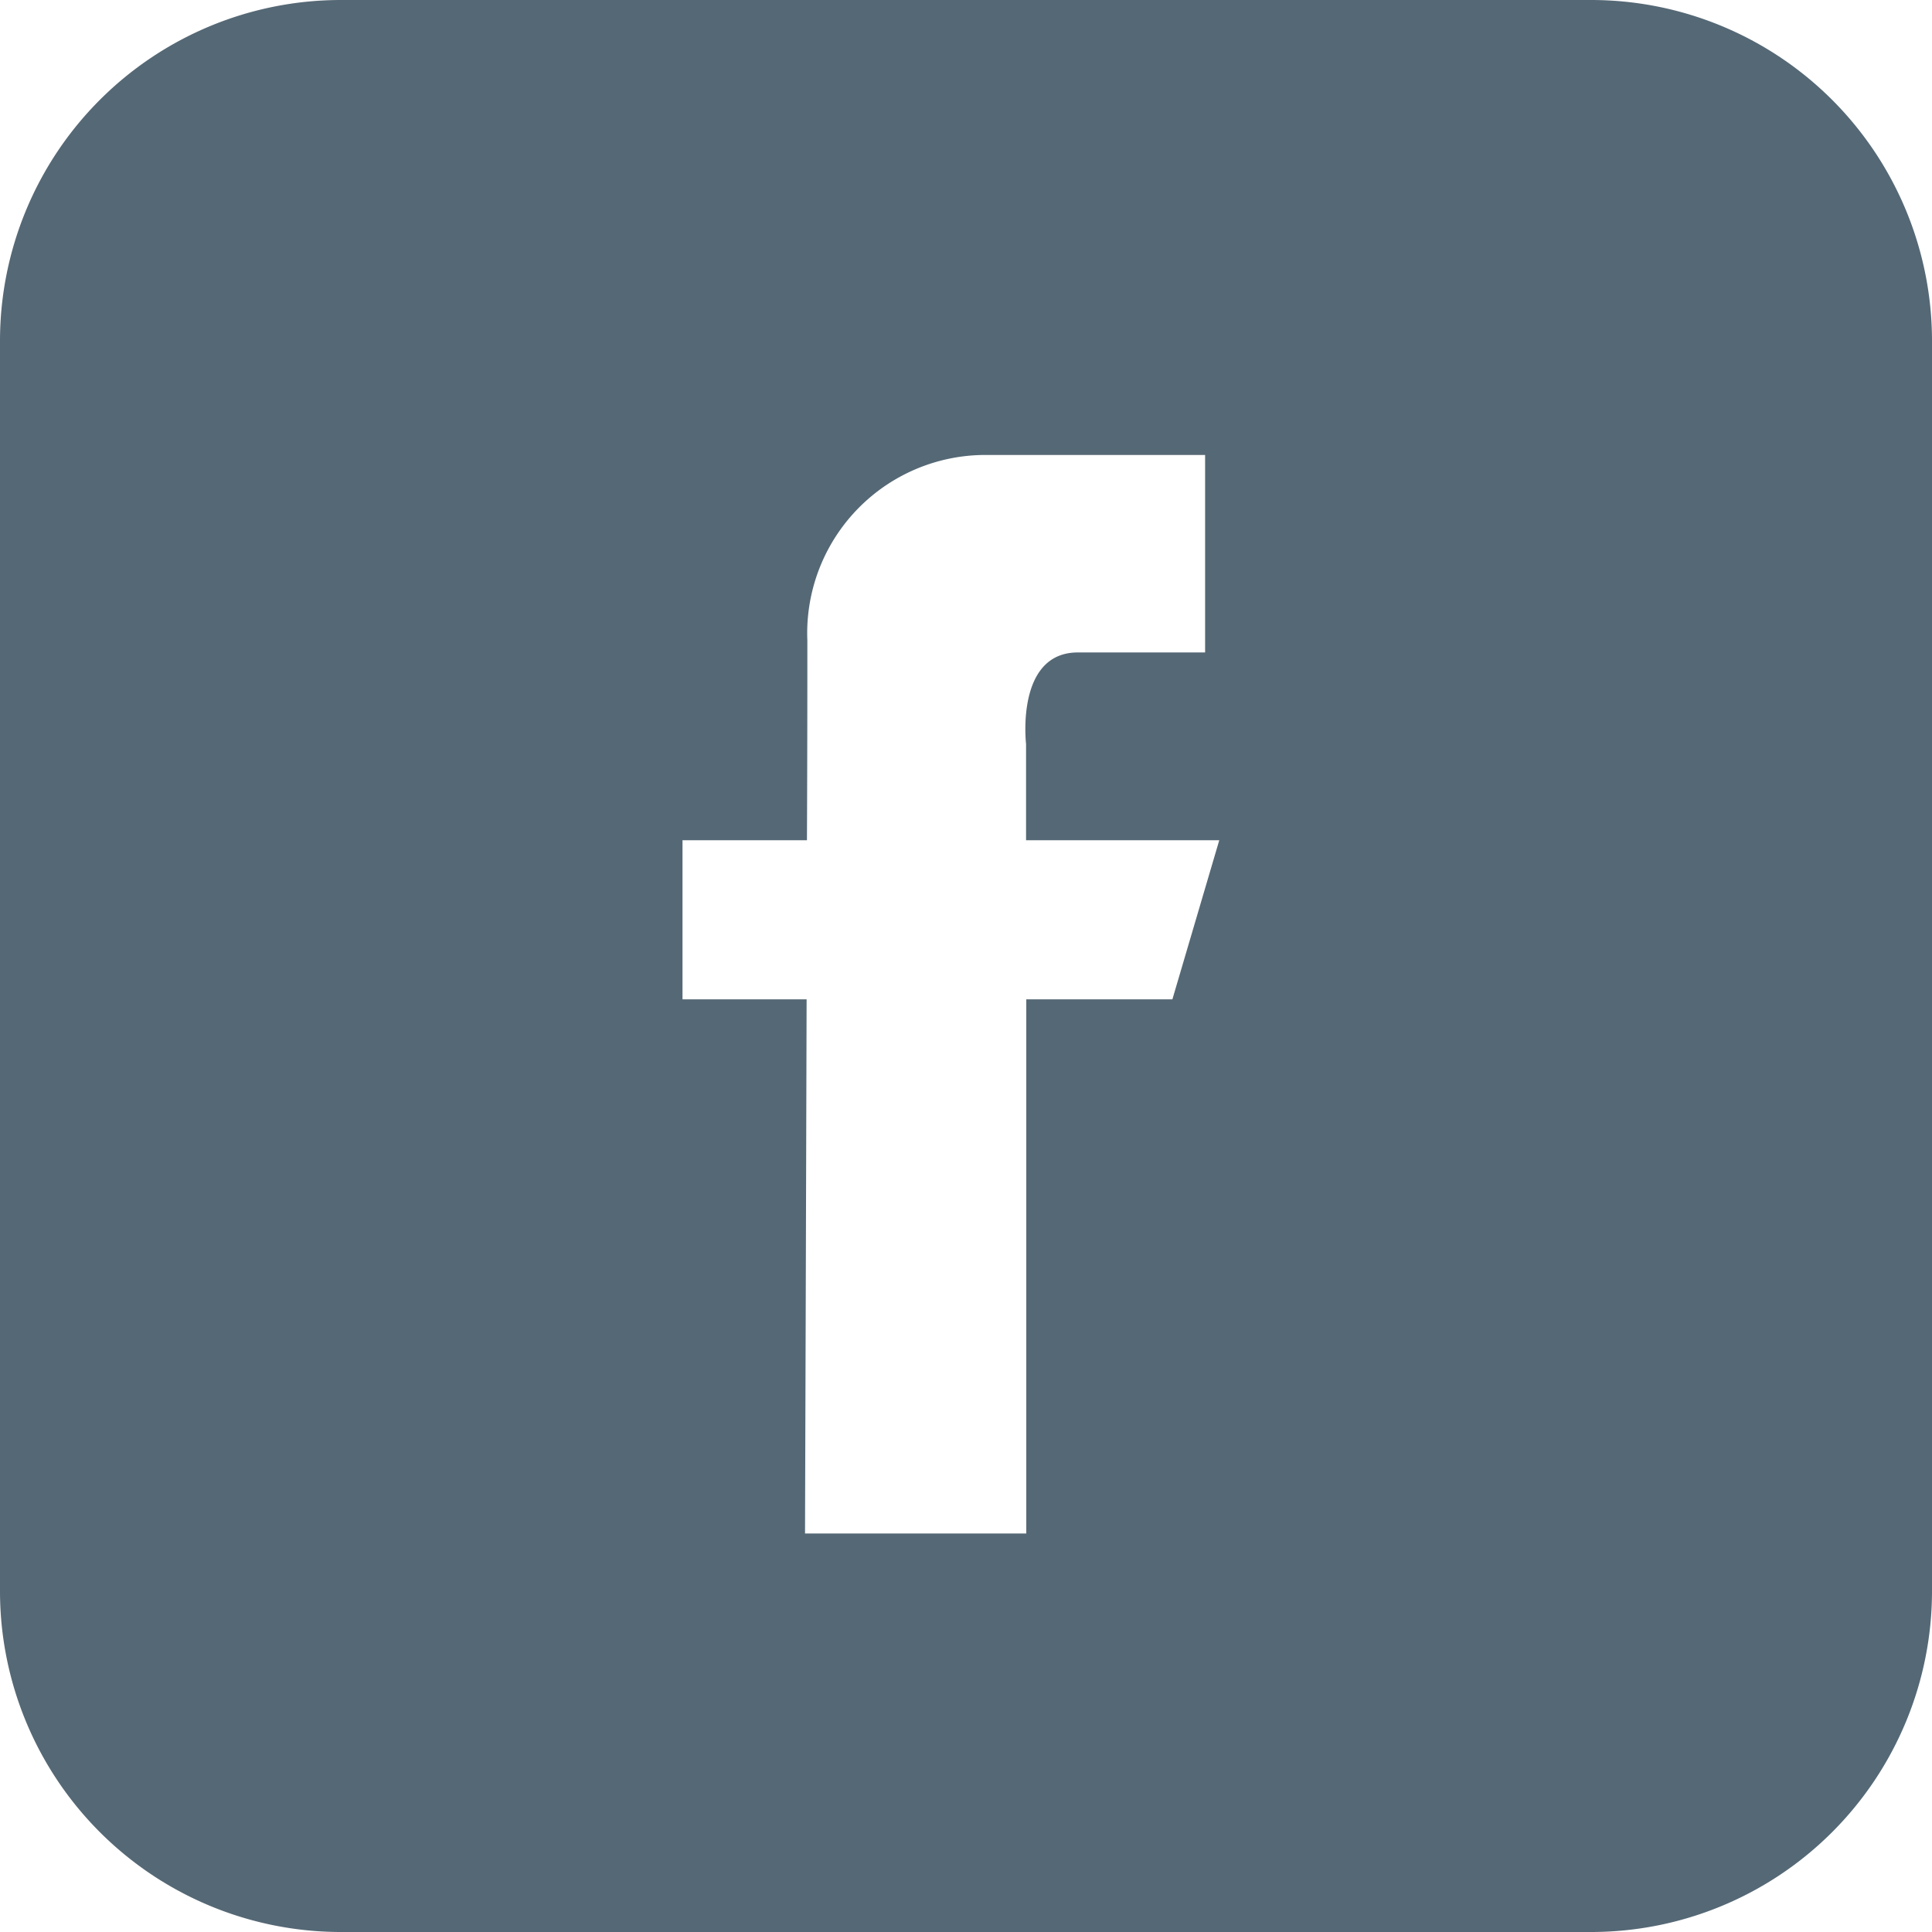
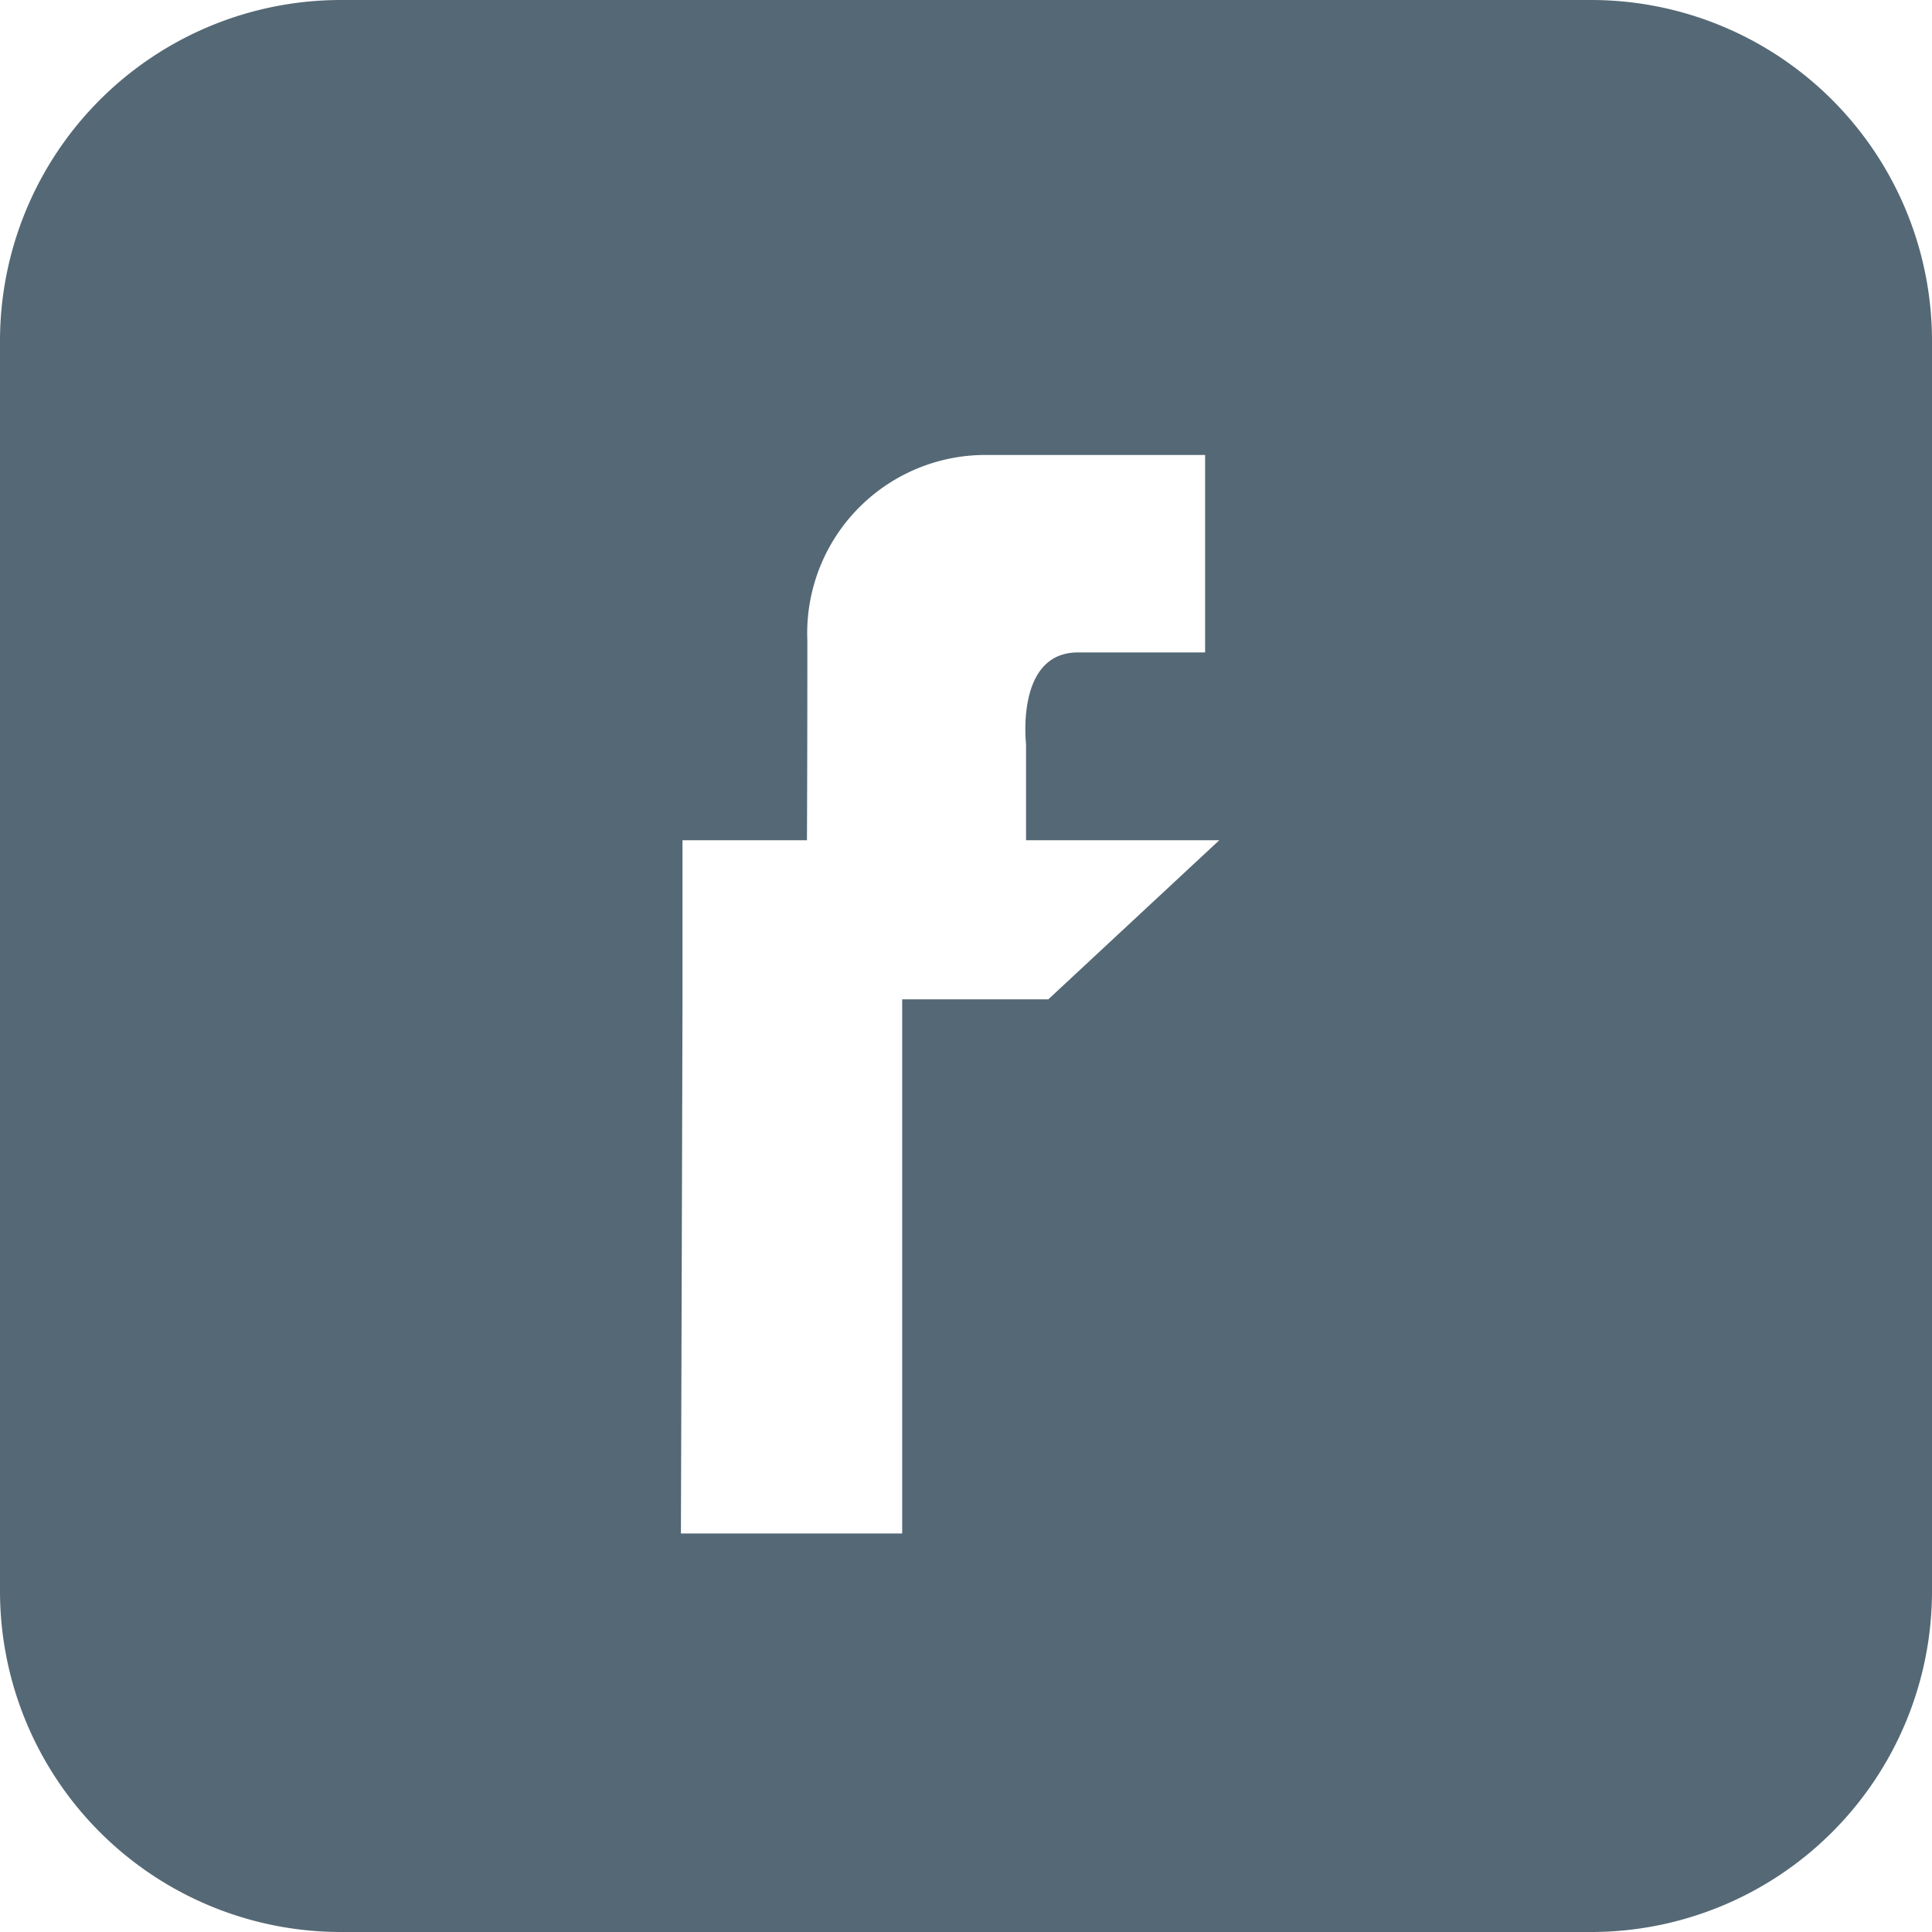
<svg xmlns="http://www.w3.org/2000/svg" width="34" height="34" viewBox="0 0 34 34">
  <defs>
    <style>
      .cls-1 {
        fill: #556875;
        fill-rule: evenodd;
      }
    </style>
  </defs>
-   <path id="Rectángulo_redondeado_1" data-name="Rectángulo redondeado 1" class="cls-1" d="M130,153h22a6,6,0,0,1,6,6v22a6,6,0,0,1-6,6H130a6,6,0,0,1-6-6V159A6,6,0,0,1,130,153Zm15.457,14.787h-3.4v-1.694s-0.19-1.611.912-1.611h2.239v-3.475H141.4a3.137,3.137,0,0,0-3.192,3.263c0,0.7,0,1.985-.007,3.517h-2.19v2.8h2.184c-0.012,4.447-.028,9.4-0.028,9.4h3.894v-9.4h2.571Z" transform="translate(-124 -153)" />
+   <path id="Rectángulo_redondeado_1" data-name="Rectángulo redondeado 1" class="cls-1" d="M130,153h22a6,6,0,0,1,6,6v22a6,6,0,0,1-6,6H130a6,6,0,0,1-6-6V159A6,6,0,0,1,130,153Zm15.457,14.787h-3.4v-1.694s-0.19-1.611.912-1.611h2.239v-3.475H141.4a3.137,3.137,0,0,0-3.192,3.263c0,0.7,0,1.985-.007,3.517h-2.19v2.8c-0.012,4.447-.028,9.4-0.028,9.4h3.894v-9.4h2.571Z" transform="translate(-124 -153)" />
</svg>